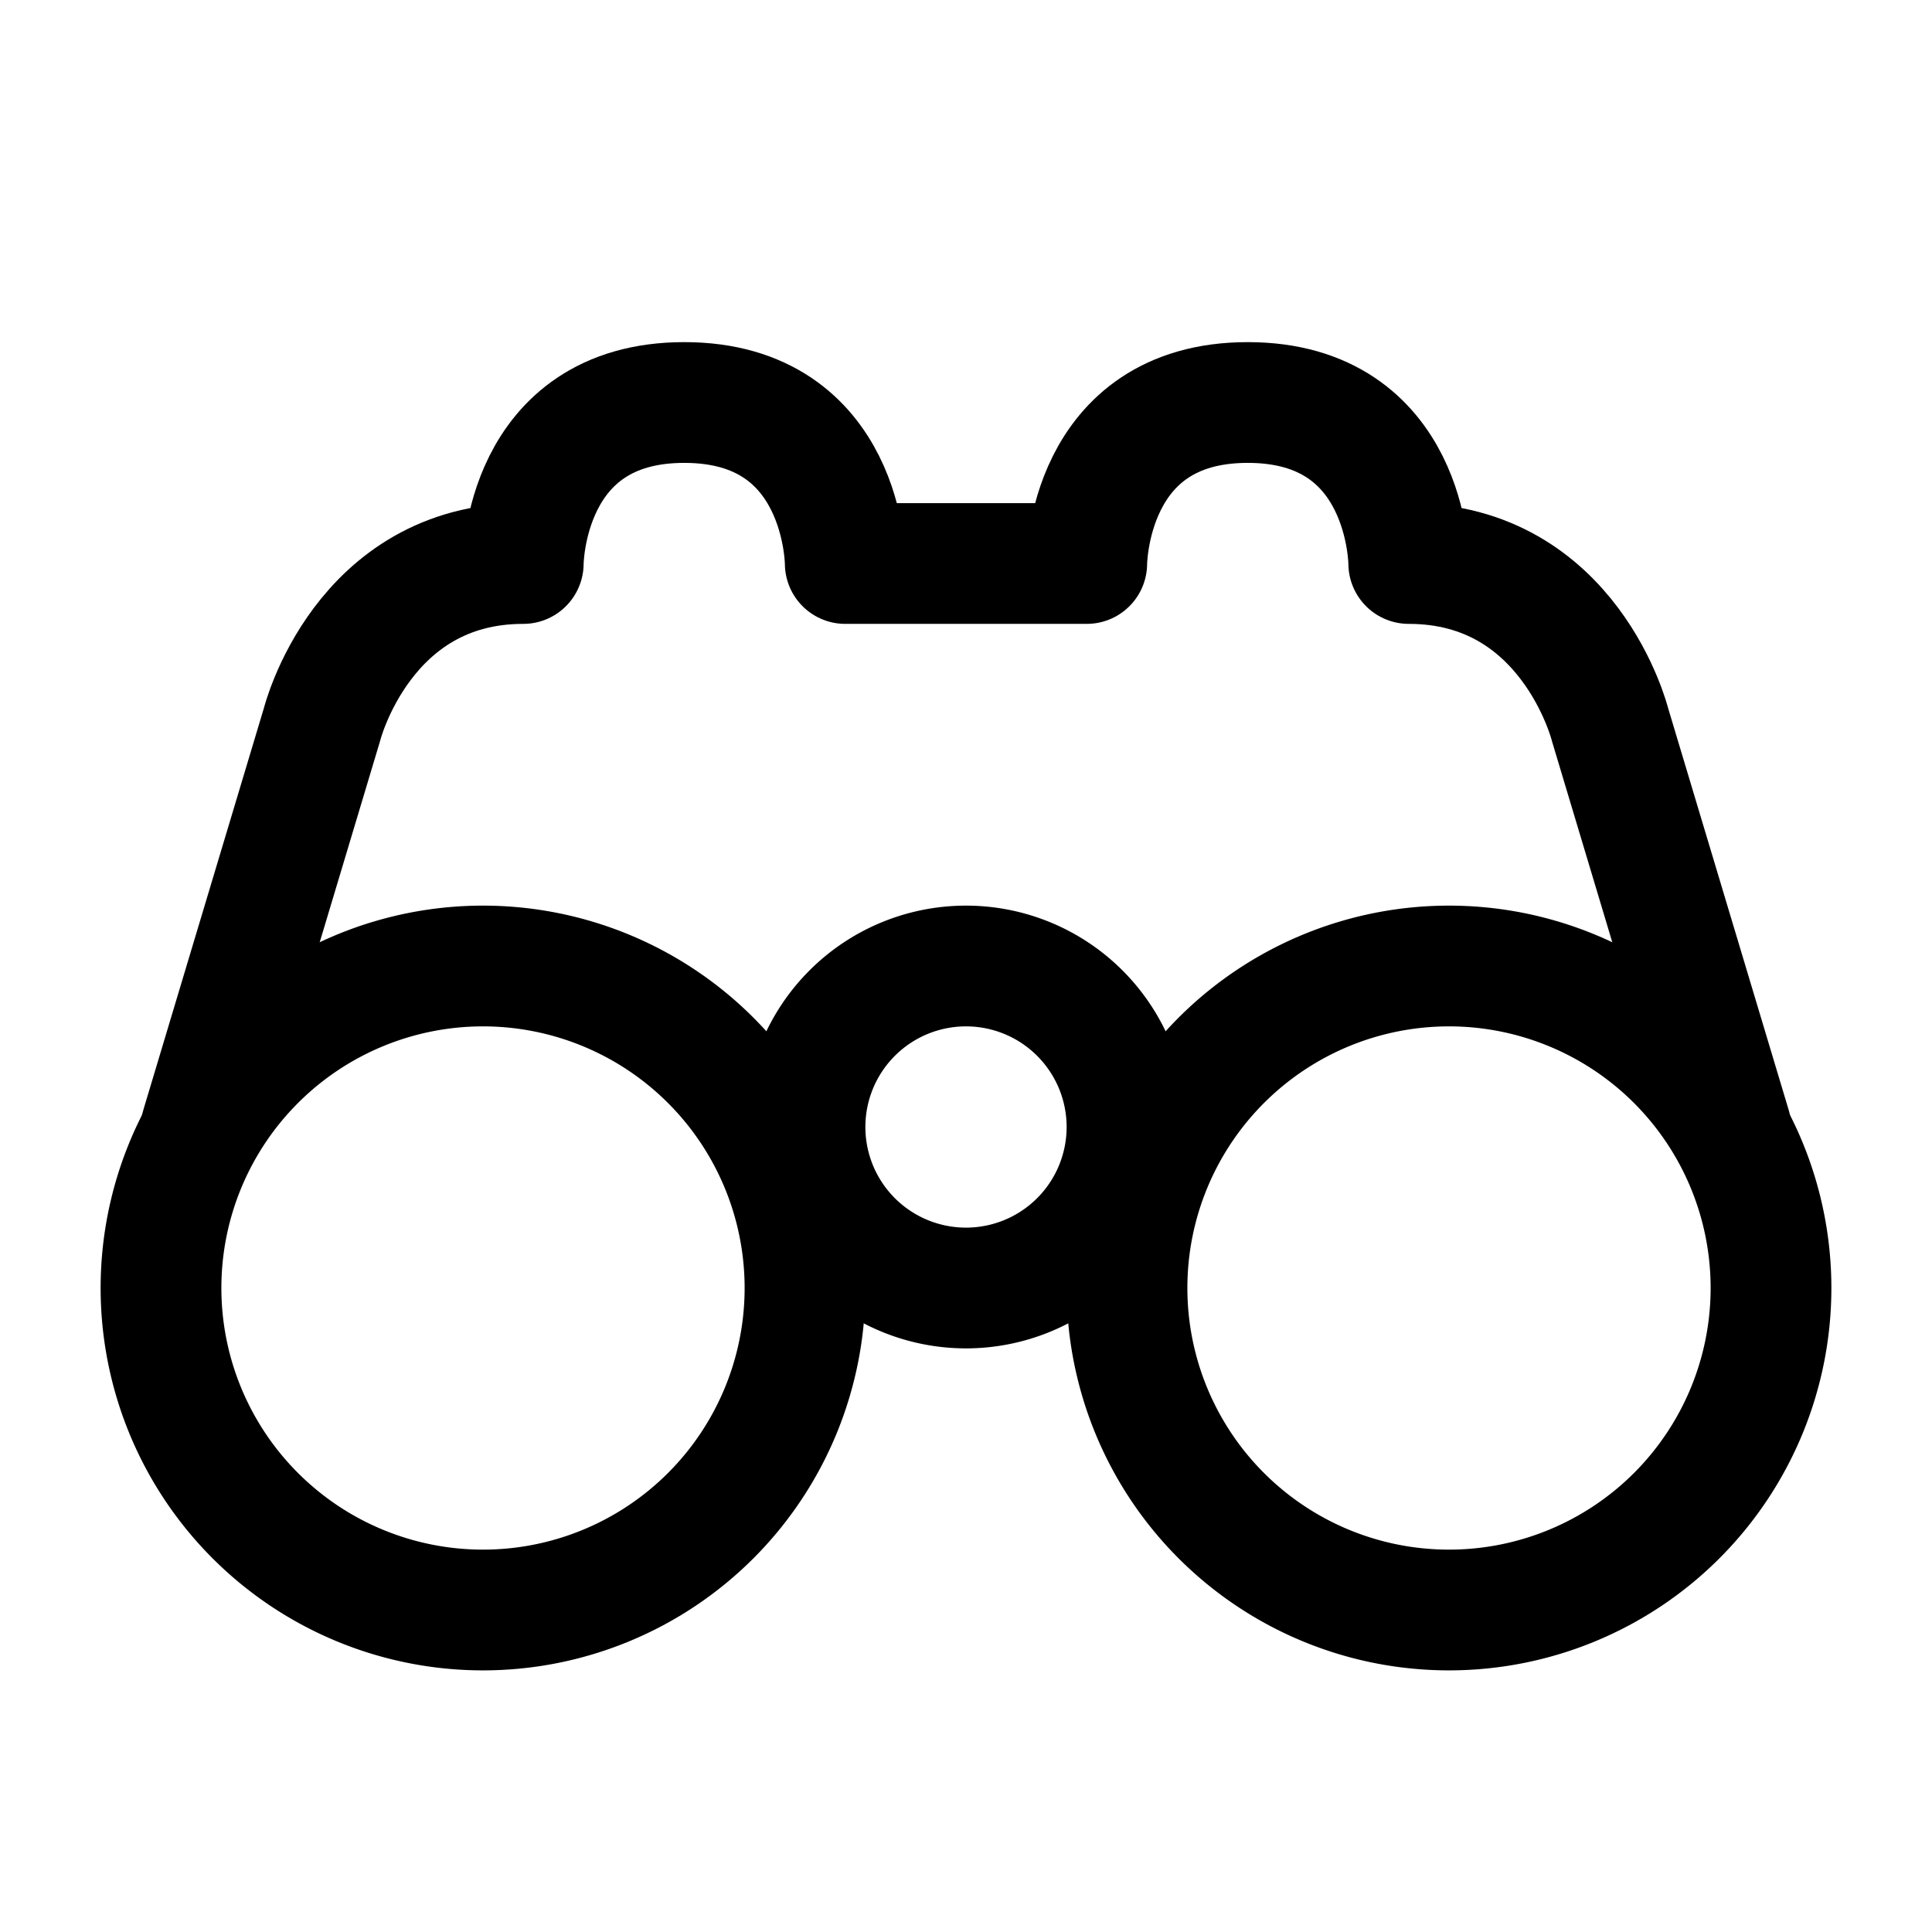
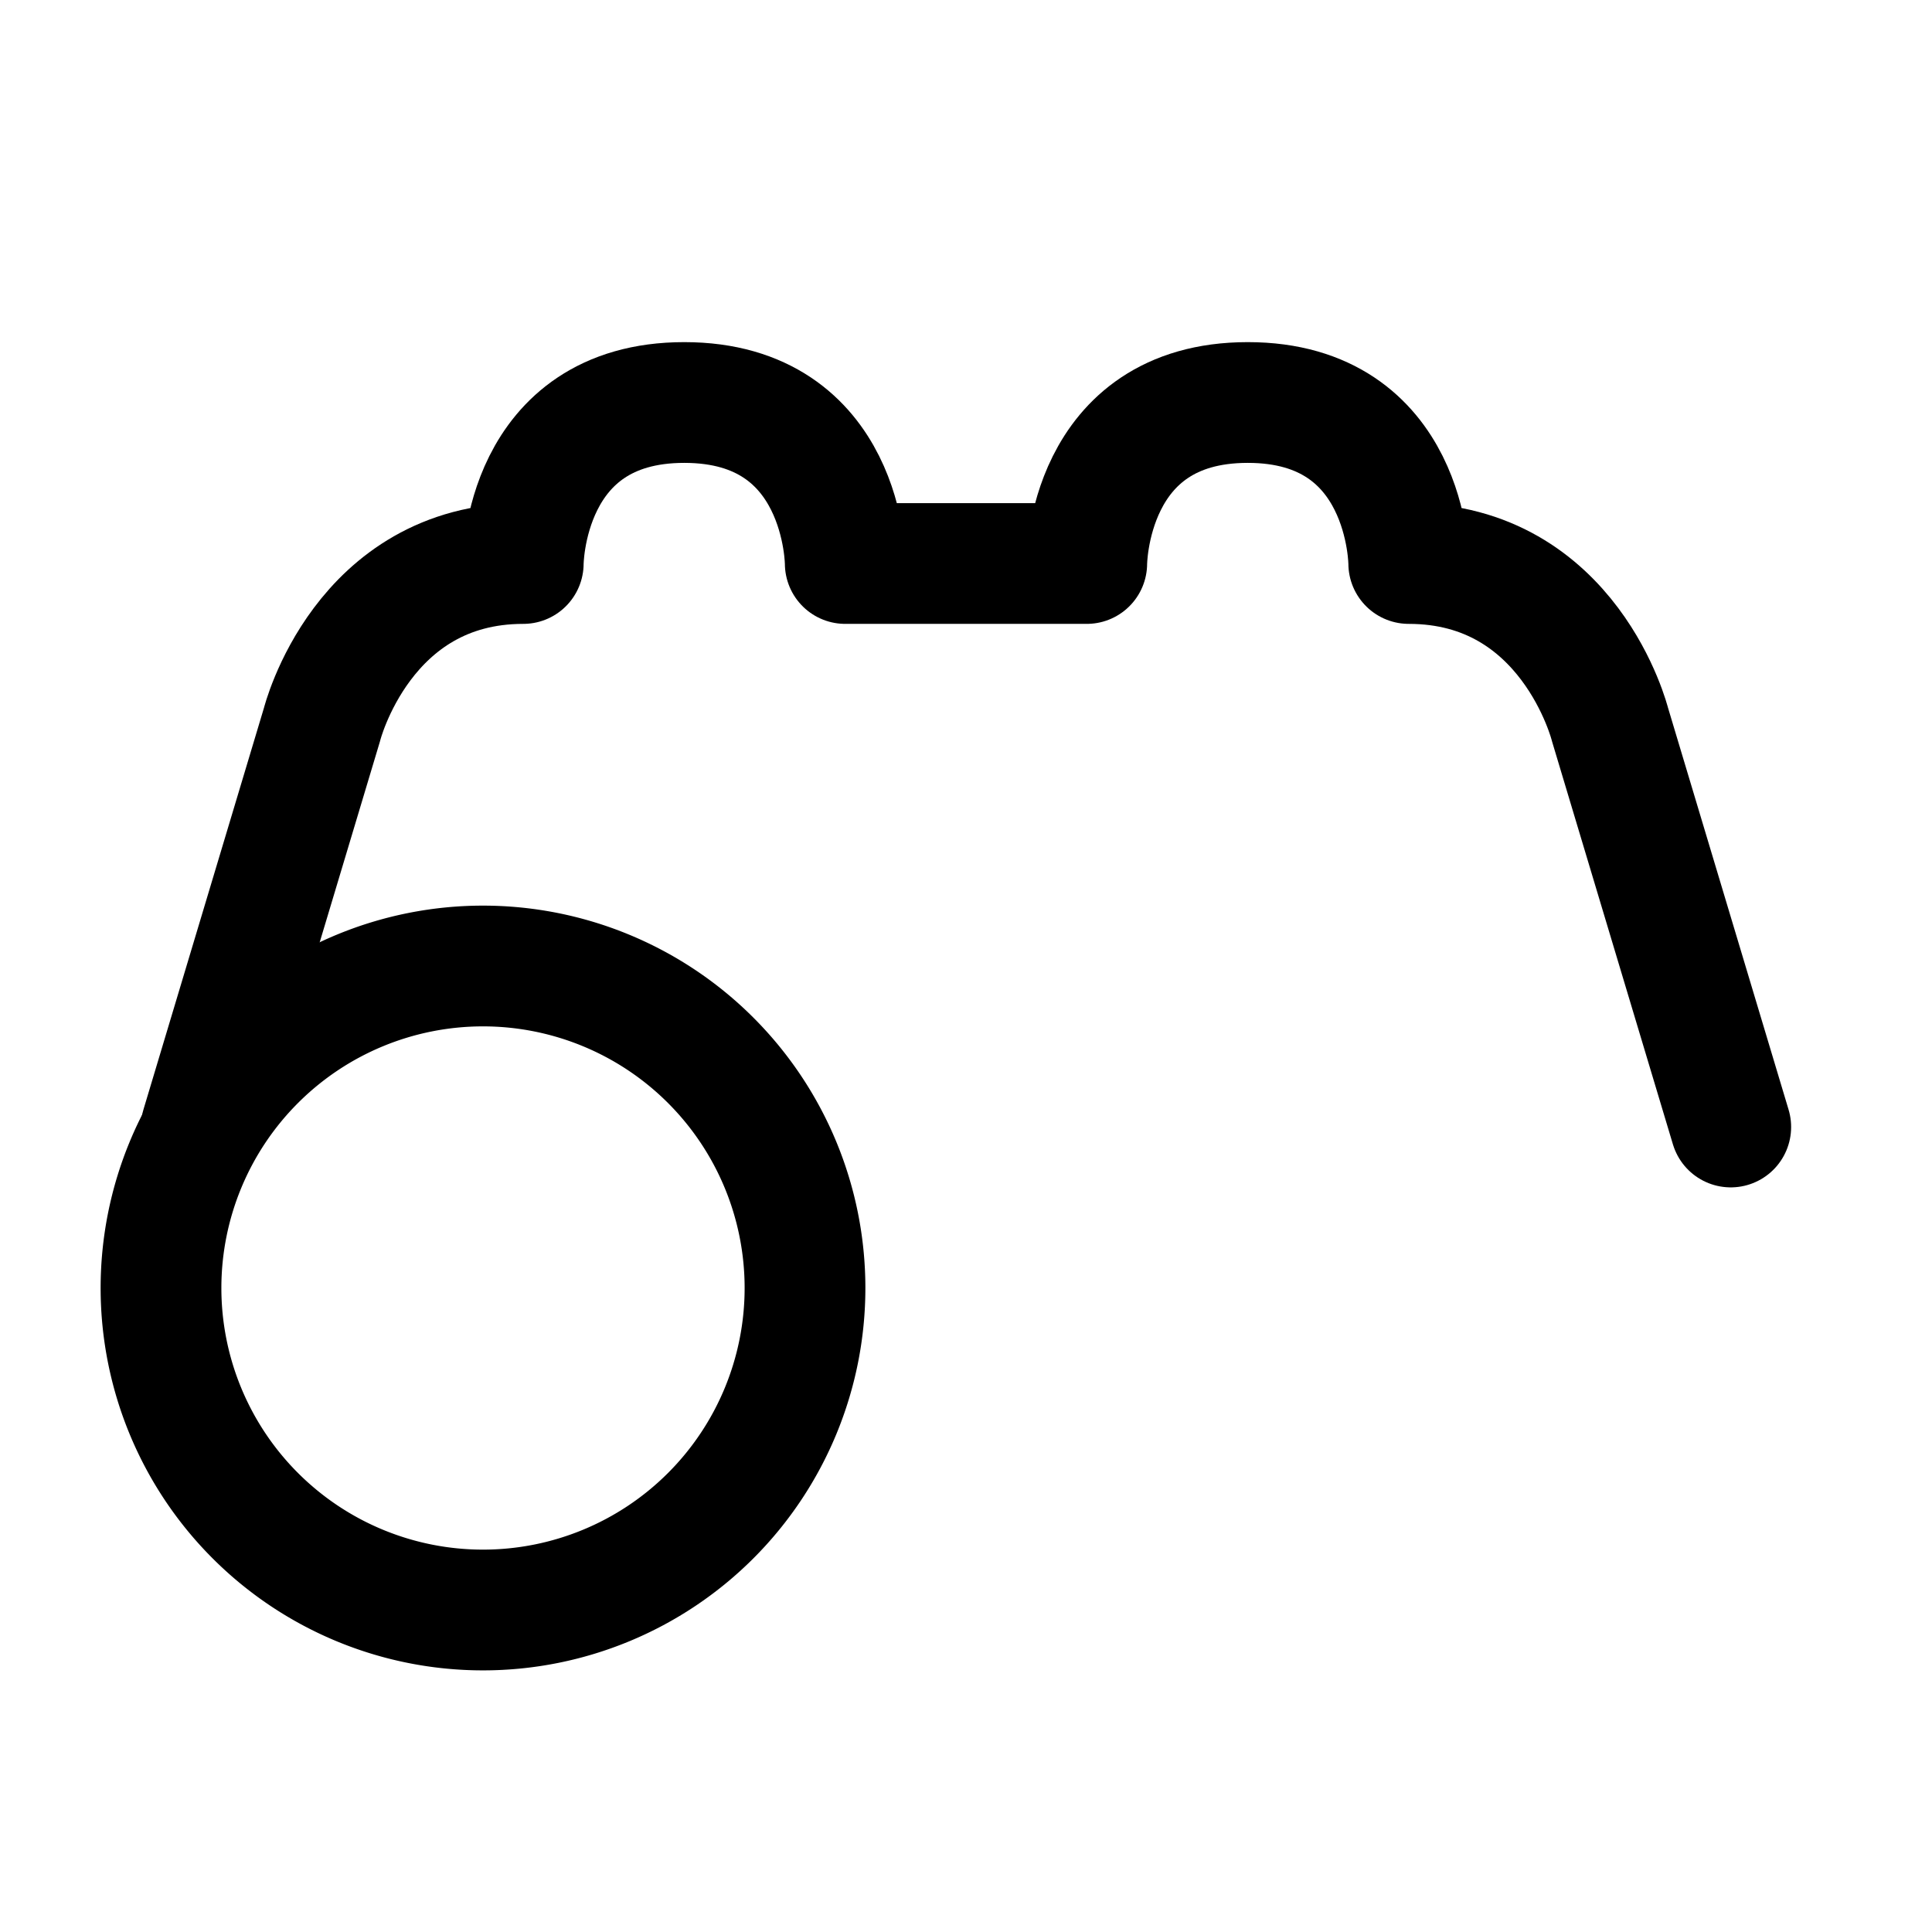
<svg xmlns="http://www.w3.org/2000/svg" width="24" height="24" fill="none" stroke-width="1.5" color="#000">
  <path stroke="#000" stroke-linecap="round" stroke-linejoin="round" d="M21.5 14 20 9s-.5-2-2.5-2c0 0 0-2-2-2s-2 2-2 2h-3s0-2-2-2-2 2-2 2C4.5 7 4 9 4 9l-1.5 5" />
-   <path stroke="#000" stroke-linecap="round" stroke-linejoin="round" d="M6 20a4 4 0 1 0 0-8 4 4 0 0 0 0 8Zm12 0a4 4 0 1 0 0-8 4 4 0 0 0 0 8Z" />
-   <path stroke="#000" stroke-linecap="round" stroke-linejoin="round" d="M12 16a2 2 0 1 0 0-4 2 2 0 0 0 0 4Z" />
+   <path stroke="#000" stroke-linecap="round" stroke-linejoin="round" d="M6 20a4 4 0 1 0 0-8 4 4 0 0 0 0 8Za4 4 0 1 0 0-8 4 4 0 0 0 0 8Z" />
</svg>